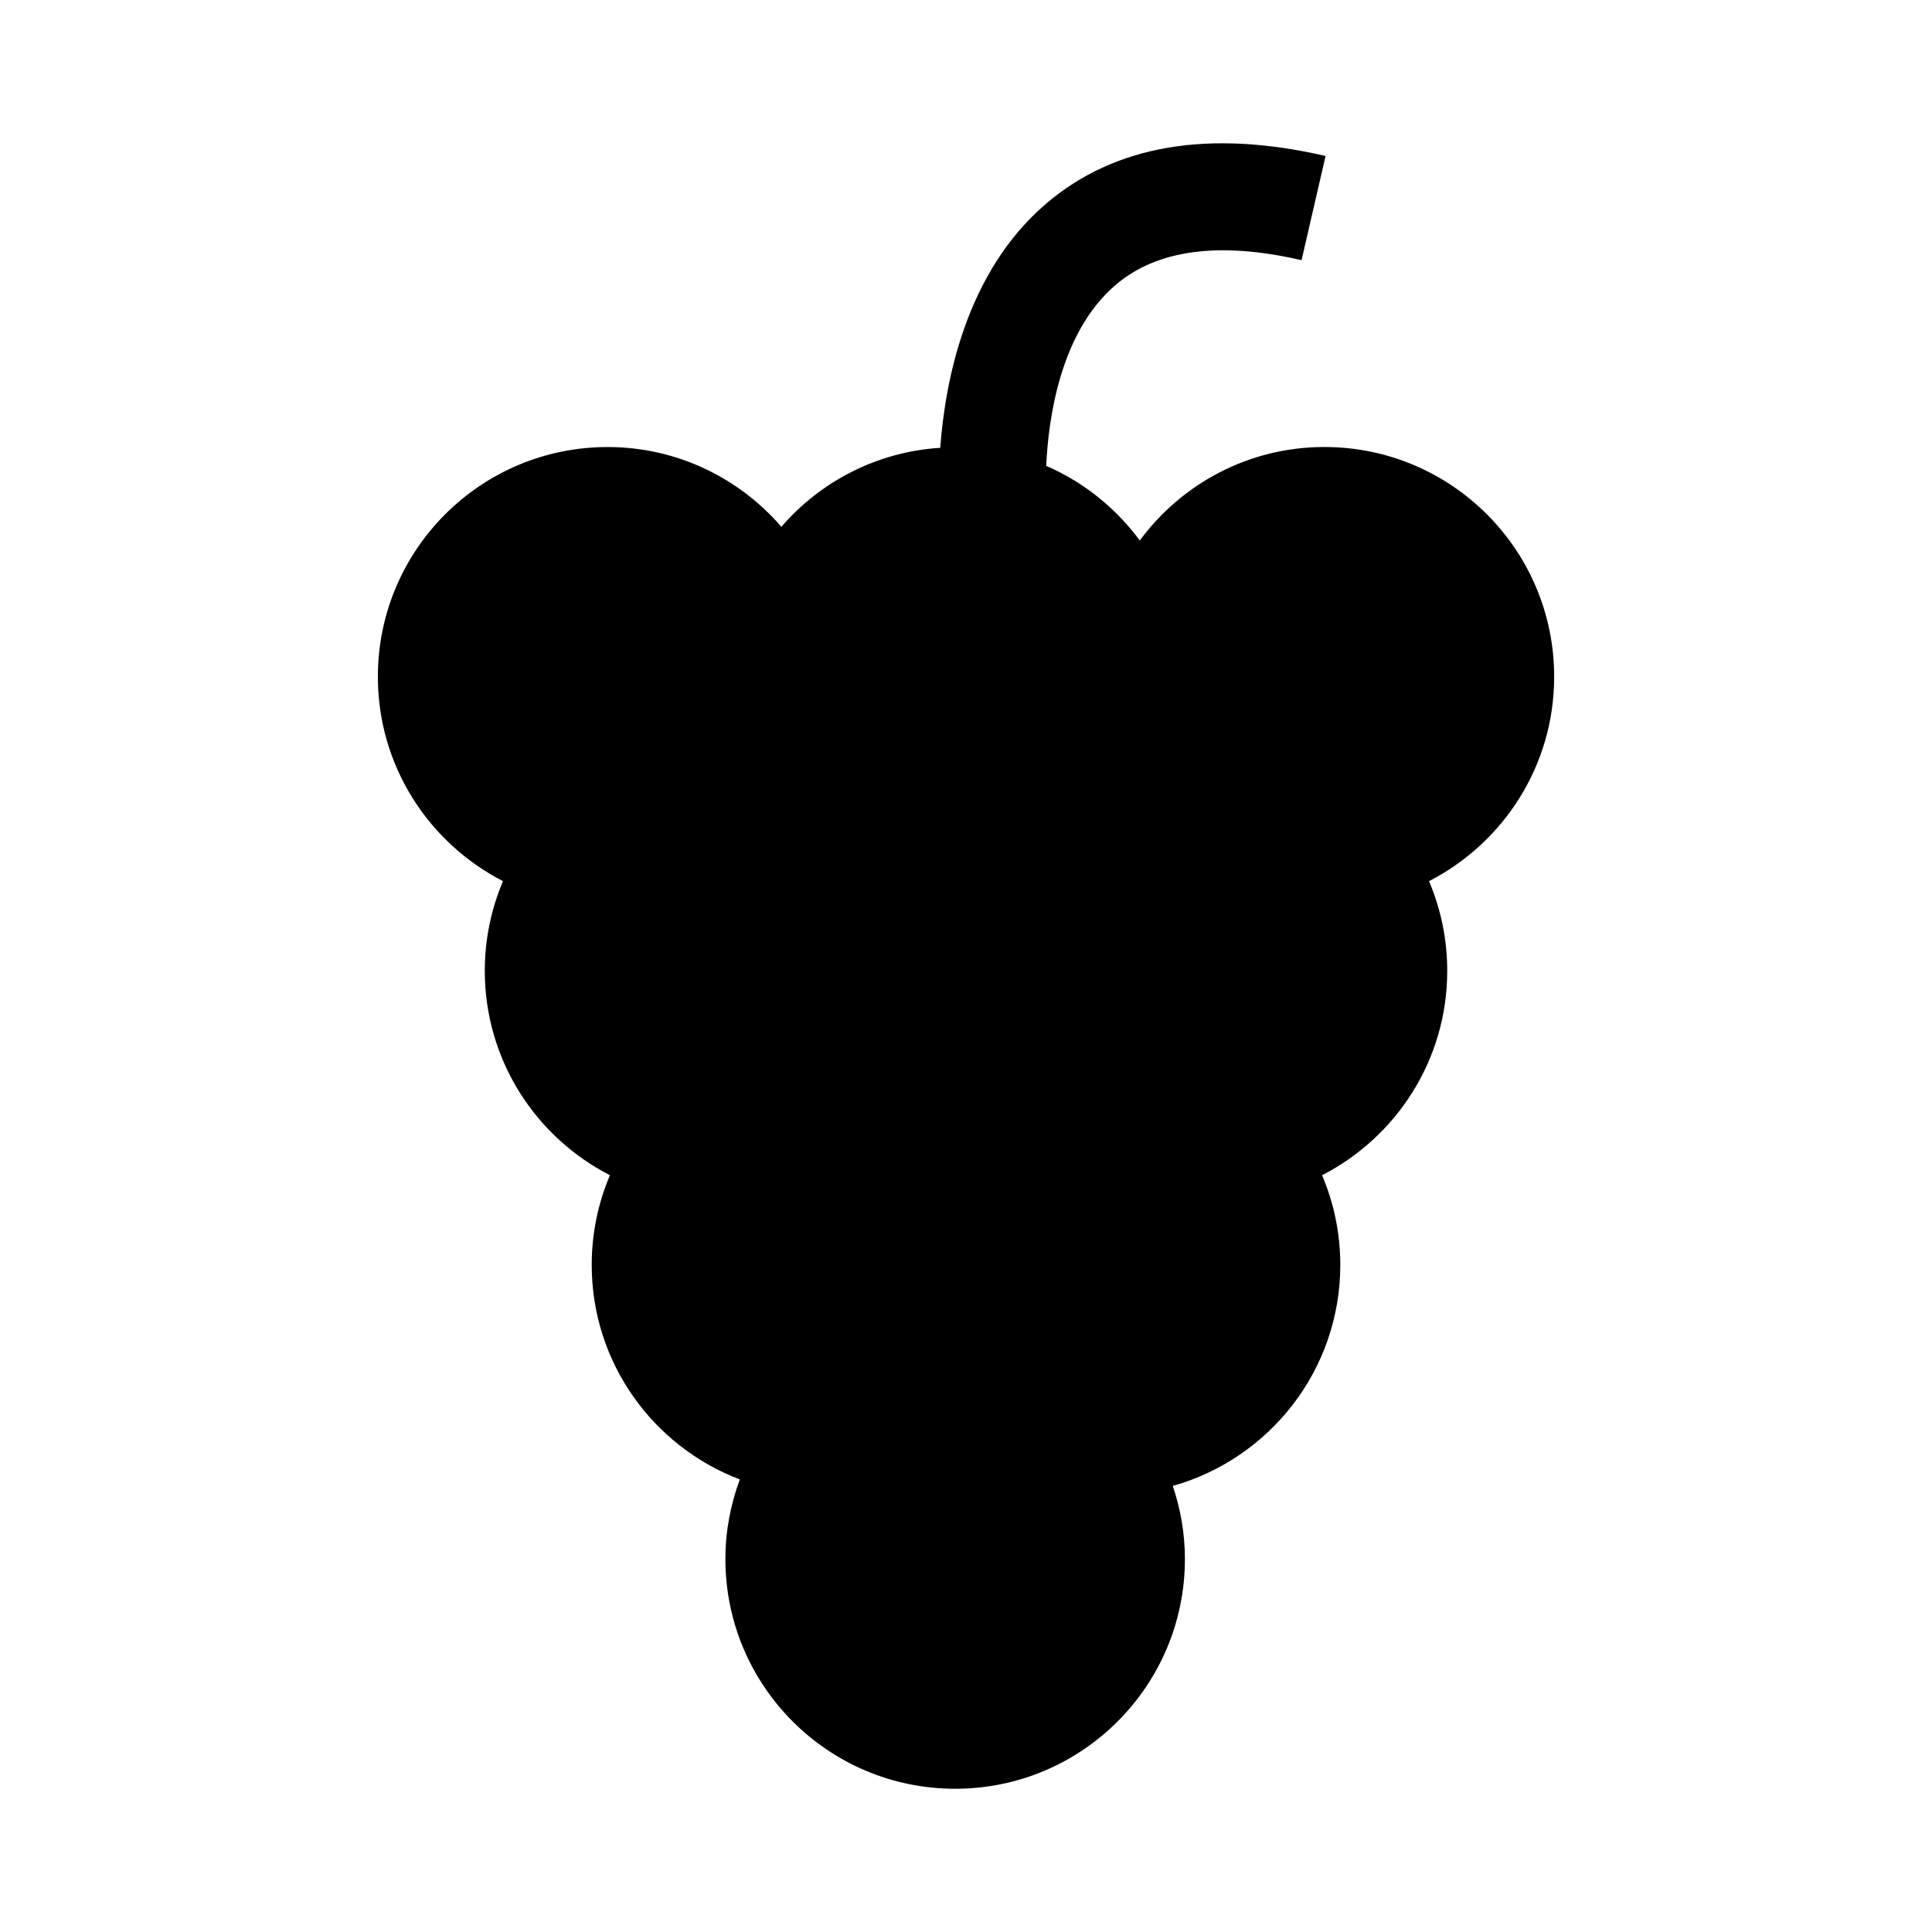
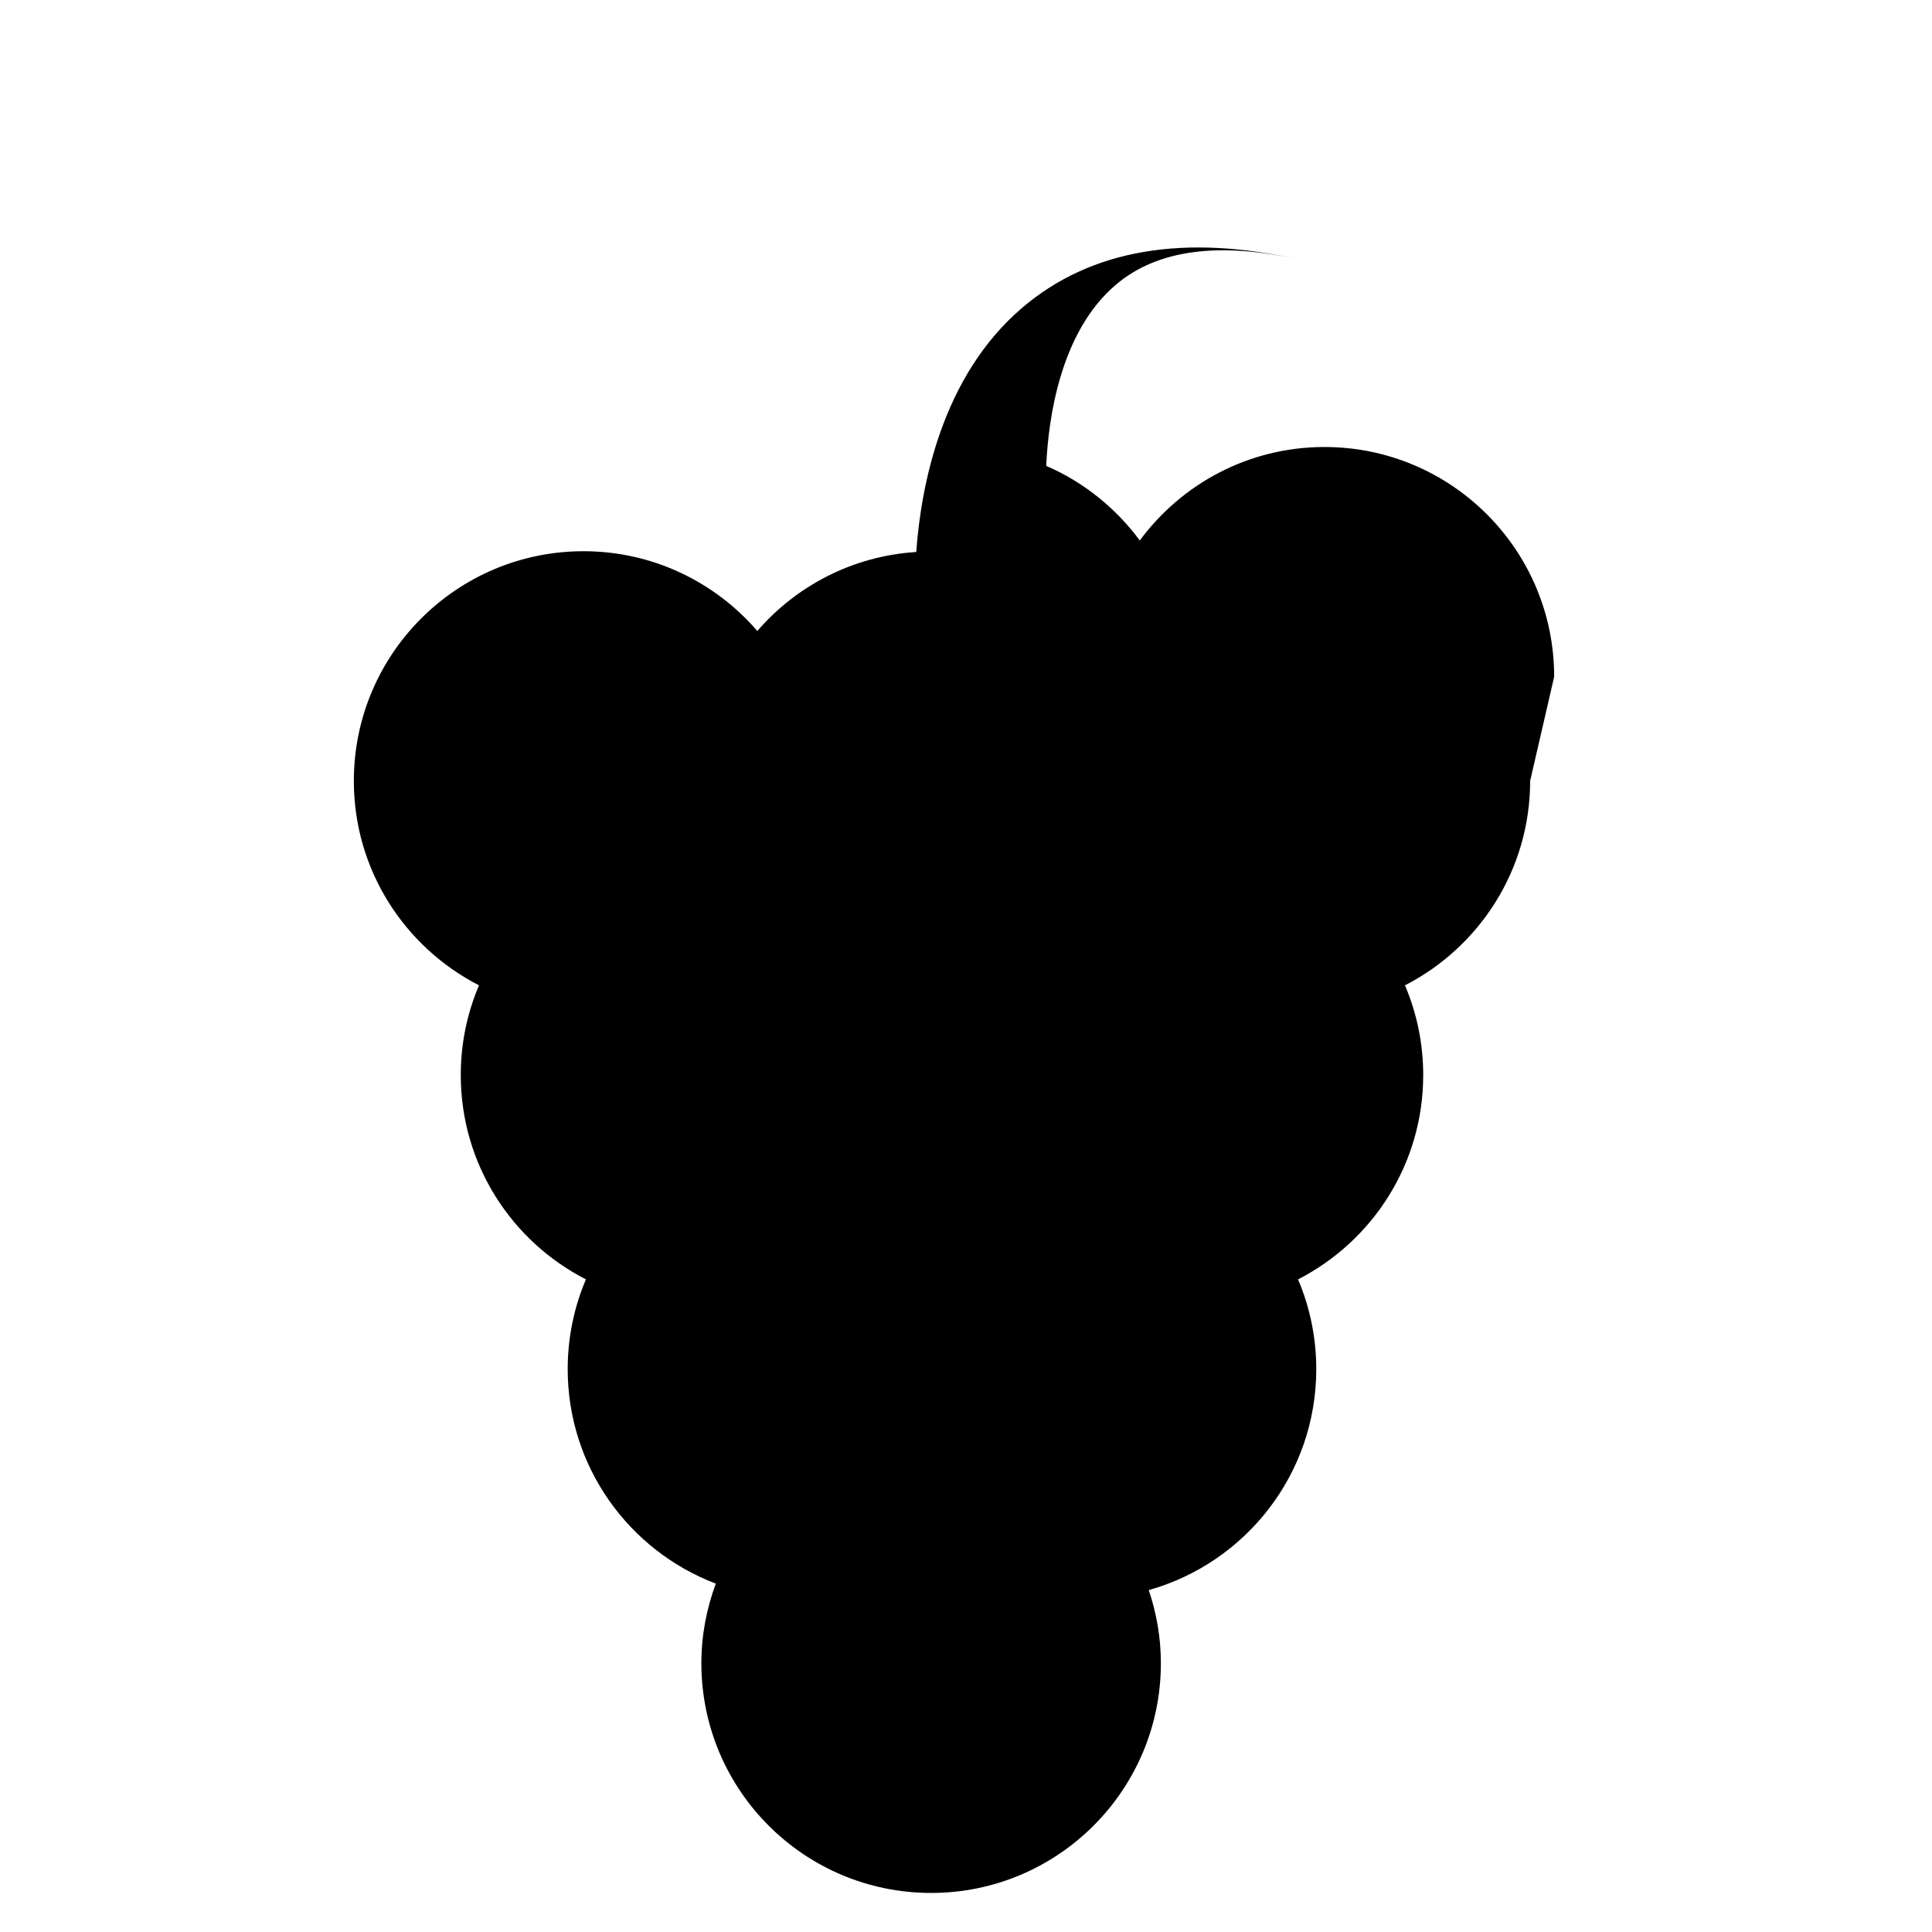
<svg xmlns="http://www.w3.org/2000/svg" fill="#000000" width="800px" height="800px" version="1.1" viewBox="144 144 512 512">
-   <path d="m555.87 323.34c0-33.625-27.262-60.879-60.887-60.879-20.078 0-37.848 9.77-48.93 24.773-6.352-8.586-14.863-15.48-24.797-19.773 0.562-12.473 3.691-35.449 18.445-47.996 10.965-9.332 27.523-11.531 49.223-6.516l6.367-27.609c-30.973-7.148-55.906-2.891-74.082 12.652-21.242 18.164-26.742 46.992-28.031 64.68-16.812 1.074-31.746 8.941-42.109 20.934-11.164-12.918-27.633-21.137-46.055-21.137-33.621 0-60.875 27.266-60.875 60.879 0 23.629 13.488 44.066 33.164 54.164-3.102 7.297-4.828 15.332-4.828 23.77 0 23.641 13.488 44.078 33.164 54.16-3.102 7.289-4.828 15.336-4.828 23.773 0 25.988 16.324 48.129 39.25 56.852-2.43 6.574-3.824 13.652-3.824 21.086 0 33.621 27.258 60.887 60.887 60.887 33.621 0 60.887-27.266 60.887-60.887 0-6.781-1.16-13.285-3.211-19.371 25.598-7.199 44.391-30.672 44.391-58.562 0-8.434-1.719-16.469-4.832-23.773 19.68-10.102 33.172-30.527 33.172-54.16 0-8.43-1.719-16.473-4.832-23.77 19.68-10.113 33.172-30.547 33.172-54.176z" />
+   <path d="m555.87 323.34c0-33.625-27.262-60.879-60.887-60.879-20.078 0-37.848 9.77-48.93 24.773-6.352-8.586-14.863-15.48-24.797-19.773 0.562-12.473 3.691-35.449 18.445-47.996 10.965-9.332 27.523-11.531 49.223-6.516c-30.973-7.148-55.906-2.891-74.082 12.652-21.242 18.164-26.742 46.992-28.031 64.68-16.812 1.074-31.746 8.941-42.109 20.934-11.164-12.918-27.633-21.137-46.055-21.137-33.621 0-60.875 27.266-60.875 60.879 0 23.629 13.488 44.066 33.164 54.164-3.102 7.297-4.828 15.332-4.828 23.77 0 23.641 13.488 44.078 33.164 54.16-3.102 7.289-4.828 15.336-4.828 23.773 0 25.988 16.324 48.129 39.25 56.852-2.43 6.574-3.824 13.652-3.824 21.086 0 33.621 27.258 60.887 60.887 60.887 33.621 0 60.887-27.266 60.887-60.887 0-6.781-1.16-13.285-3.211-19.371 25.598-7.199 44.391-30.672 44.391-58.562 0-8.434-1.719-16.469-4.832-23.773 19.68-10.102 33.172-30.527 33.172-54.16 0-8.43-1.719-16.473-4.832-23.77 19.68-10.113 33.172-30.547 33.172-54.176z" />
</svg>